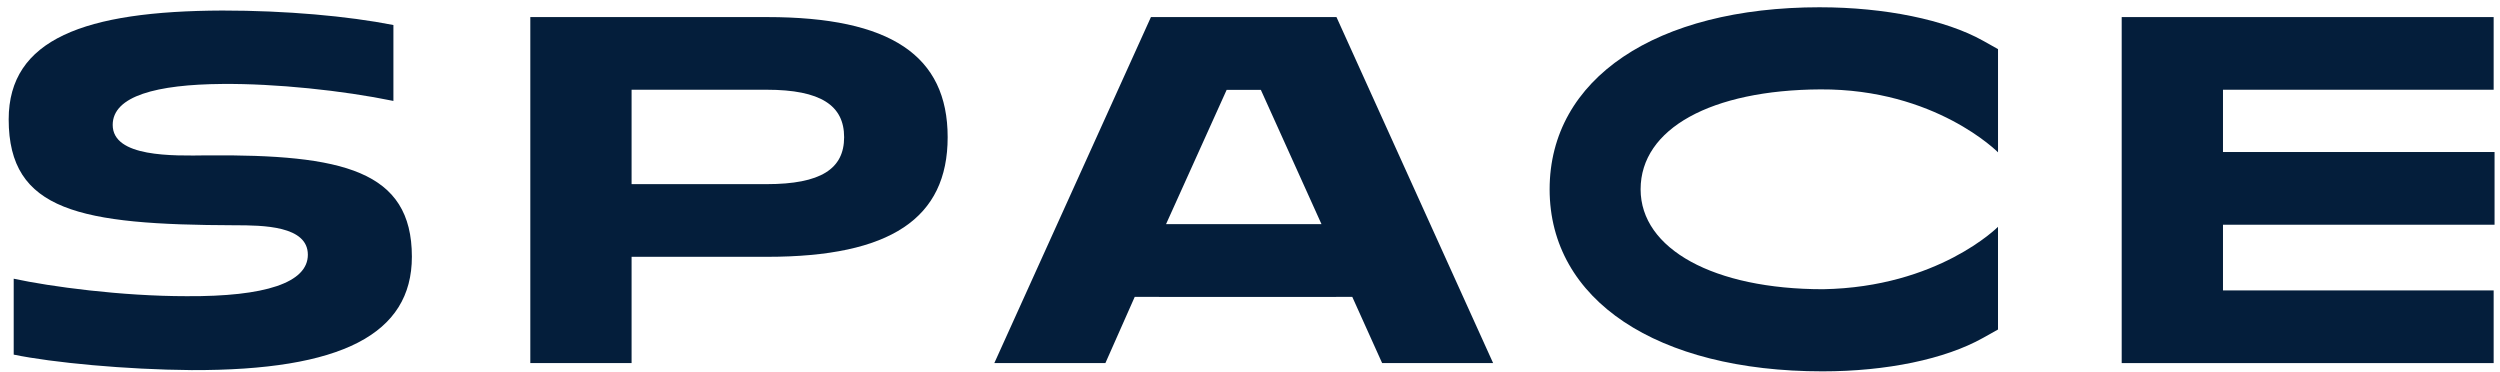
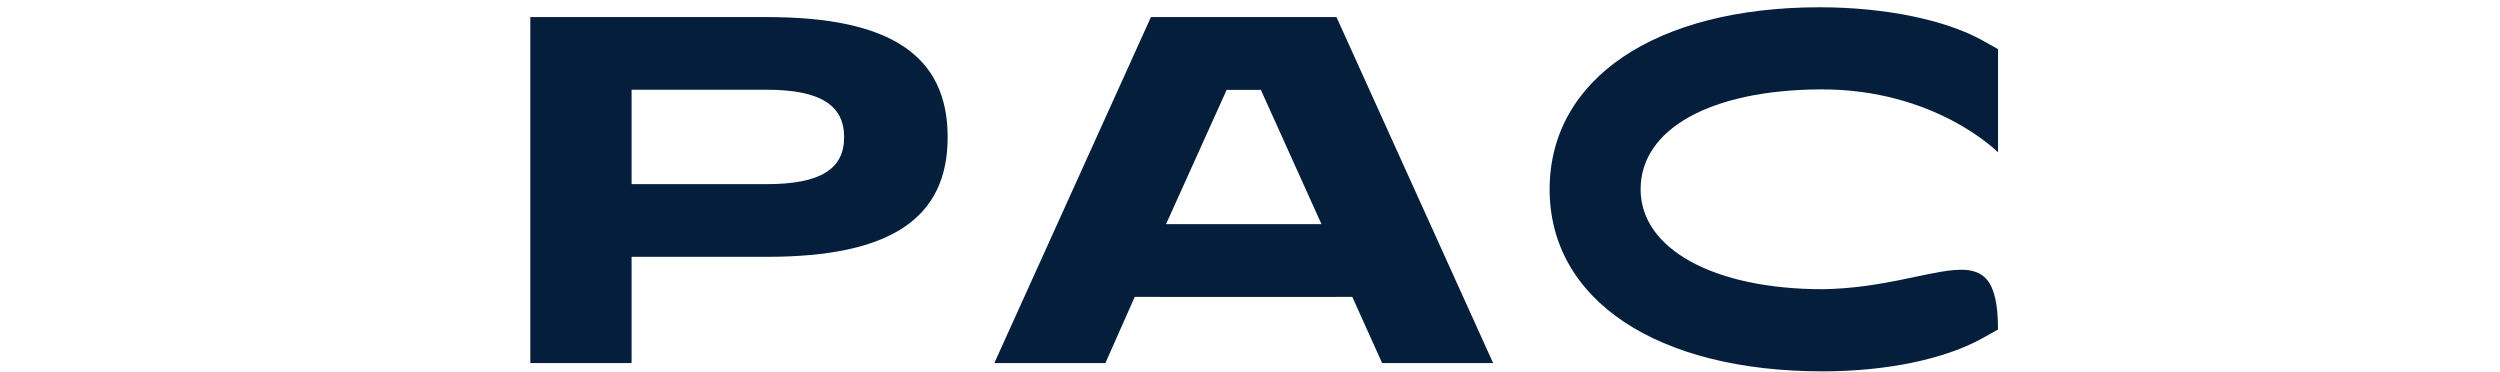
<svg xmlns="http://www.w3.org/2000/svg" width="1800" height="268" viewBox="0 0 1800 268" fill="none">
  <g clip-path="url(#clip0_1996_14625)">
-     <path d="M149.193 111.863C124.223 112.222 81.142 113.298 81.142 89.929C81.142 69.072 112.945 60.81 160.048 60.451C198.307 60.092 246.622 65.116 283.256 72.669V18.01C250.25 11.542 205.939 7.585 160.048 7.585C61.002 7.944 6.249 28.075 6.249 85.964C6.249 152.133 57.788 161.831 168.91 162.189C189.454 162.189 221.652 162.548 221.652 183.406C221.652 203.536 191.061 213.611 134.288 213.252C87.589 213.252 36.454 206.416 9.867 200.666V255.325C37.657 261.085 90.803 266.117 137.915 266.476C245.824 266.835 296.554 240.586 296.554 184.85C296.554 122.646 246.632 111.136 149.193 111.863Z" fill="#041E3B" />
    <path d="M552.383 12.296H381.824V261.425H454.743V184.905H552.383C641.254 184.905 682.314 157.147 682.314 98.78C682.314 40.053 641.254 12.296 552.383 12.296ZM551.979 132.582H454.743V64.609H551.979C591.028 64.609 607.77 75.999 607.77 98.78C607.77 121.56 591.028 132.582 551.979 132.582Z" fill="#041E3B" />
-     <path d="M1796.08 161.803V109.452H1600.55V64.609H1795.43V12.296H1527.62V261.425H1795.43V209.102H1600.55V161.803H1796.08Z" fill="#041E3B" />
-     <path d="M1310.31 5.231C1192.11 5.231 1115.73 56.68 1115.73 136.301C1115.73 215.921 1192.85 267.37 1312.21 267.37C1358.33 267.37 1400.45 258.602 1427.74 243.311L1438.56 237.248V163.304C1438.56 163.304 1395.54 206.785 1312.6 208.239C1234.03 208.239 1181.24 179.331 1181.24 136.301C1181.24 92.599 1232.06 64.758 1310.7 64.362C1393.55 63.939 1438.57 109.684 1438.57 109.684V35.363L1427.76 29.309C1400.87 14.239 1356.97 5.241 1310.32 5.241L1310.31 5.231Z" fill="#041E3B" />
+     <path d="M1310.31 5.231C1192.11 5.231 1115.73 56.68 1115.73 136.301C1115.73 215.921 1192.85 267.37 1312.21 267.37C1358.33 267.37 1400.45 258.602 1427.74 243.311L1438.56 237.248C1438.56 163.304 1395.54 206.785 1312.6 208.239C1234.03 208.239 1181.24 179.331 1181.24 136.301C1181.24 92.599 1232.06 64.758 1310.7 64.362C1393.55 63.939 1438.57 109.684 1438.57 109.684V35.363L1427.76 29.309C1400.87 14.239 1356.97 5.241 1310.32 5.241L1310.31 5.231Z" fill="#041E3B" />
    <path d="M935.684 12.296V12.278H860.846V12.296H828.676L715.909 261.425H795.881L817.012 213.73H834.489V213.804H962.059V213.73H973.631L995.139 261.425H1075.05L962.261 12.296H935.684ZM839.558 161.361L883.181 64.72H907.82L951.461 161.361H839.558Z" fill="#041E3B" />
  </g>
  <defs>
    <clipPath id="clip0_1996_14625">
      <rect width="1800" height="266.812" fill="white" transform="translate(0 0.75)" />
    </clipPath>
  </defs>
</svg>